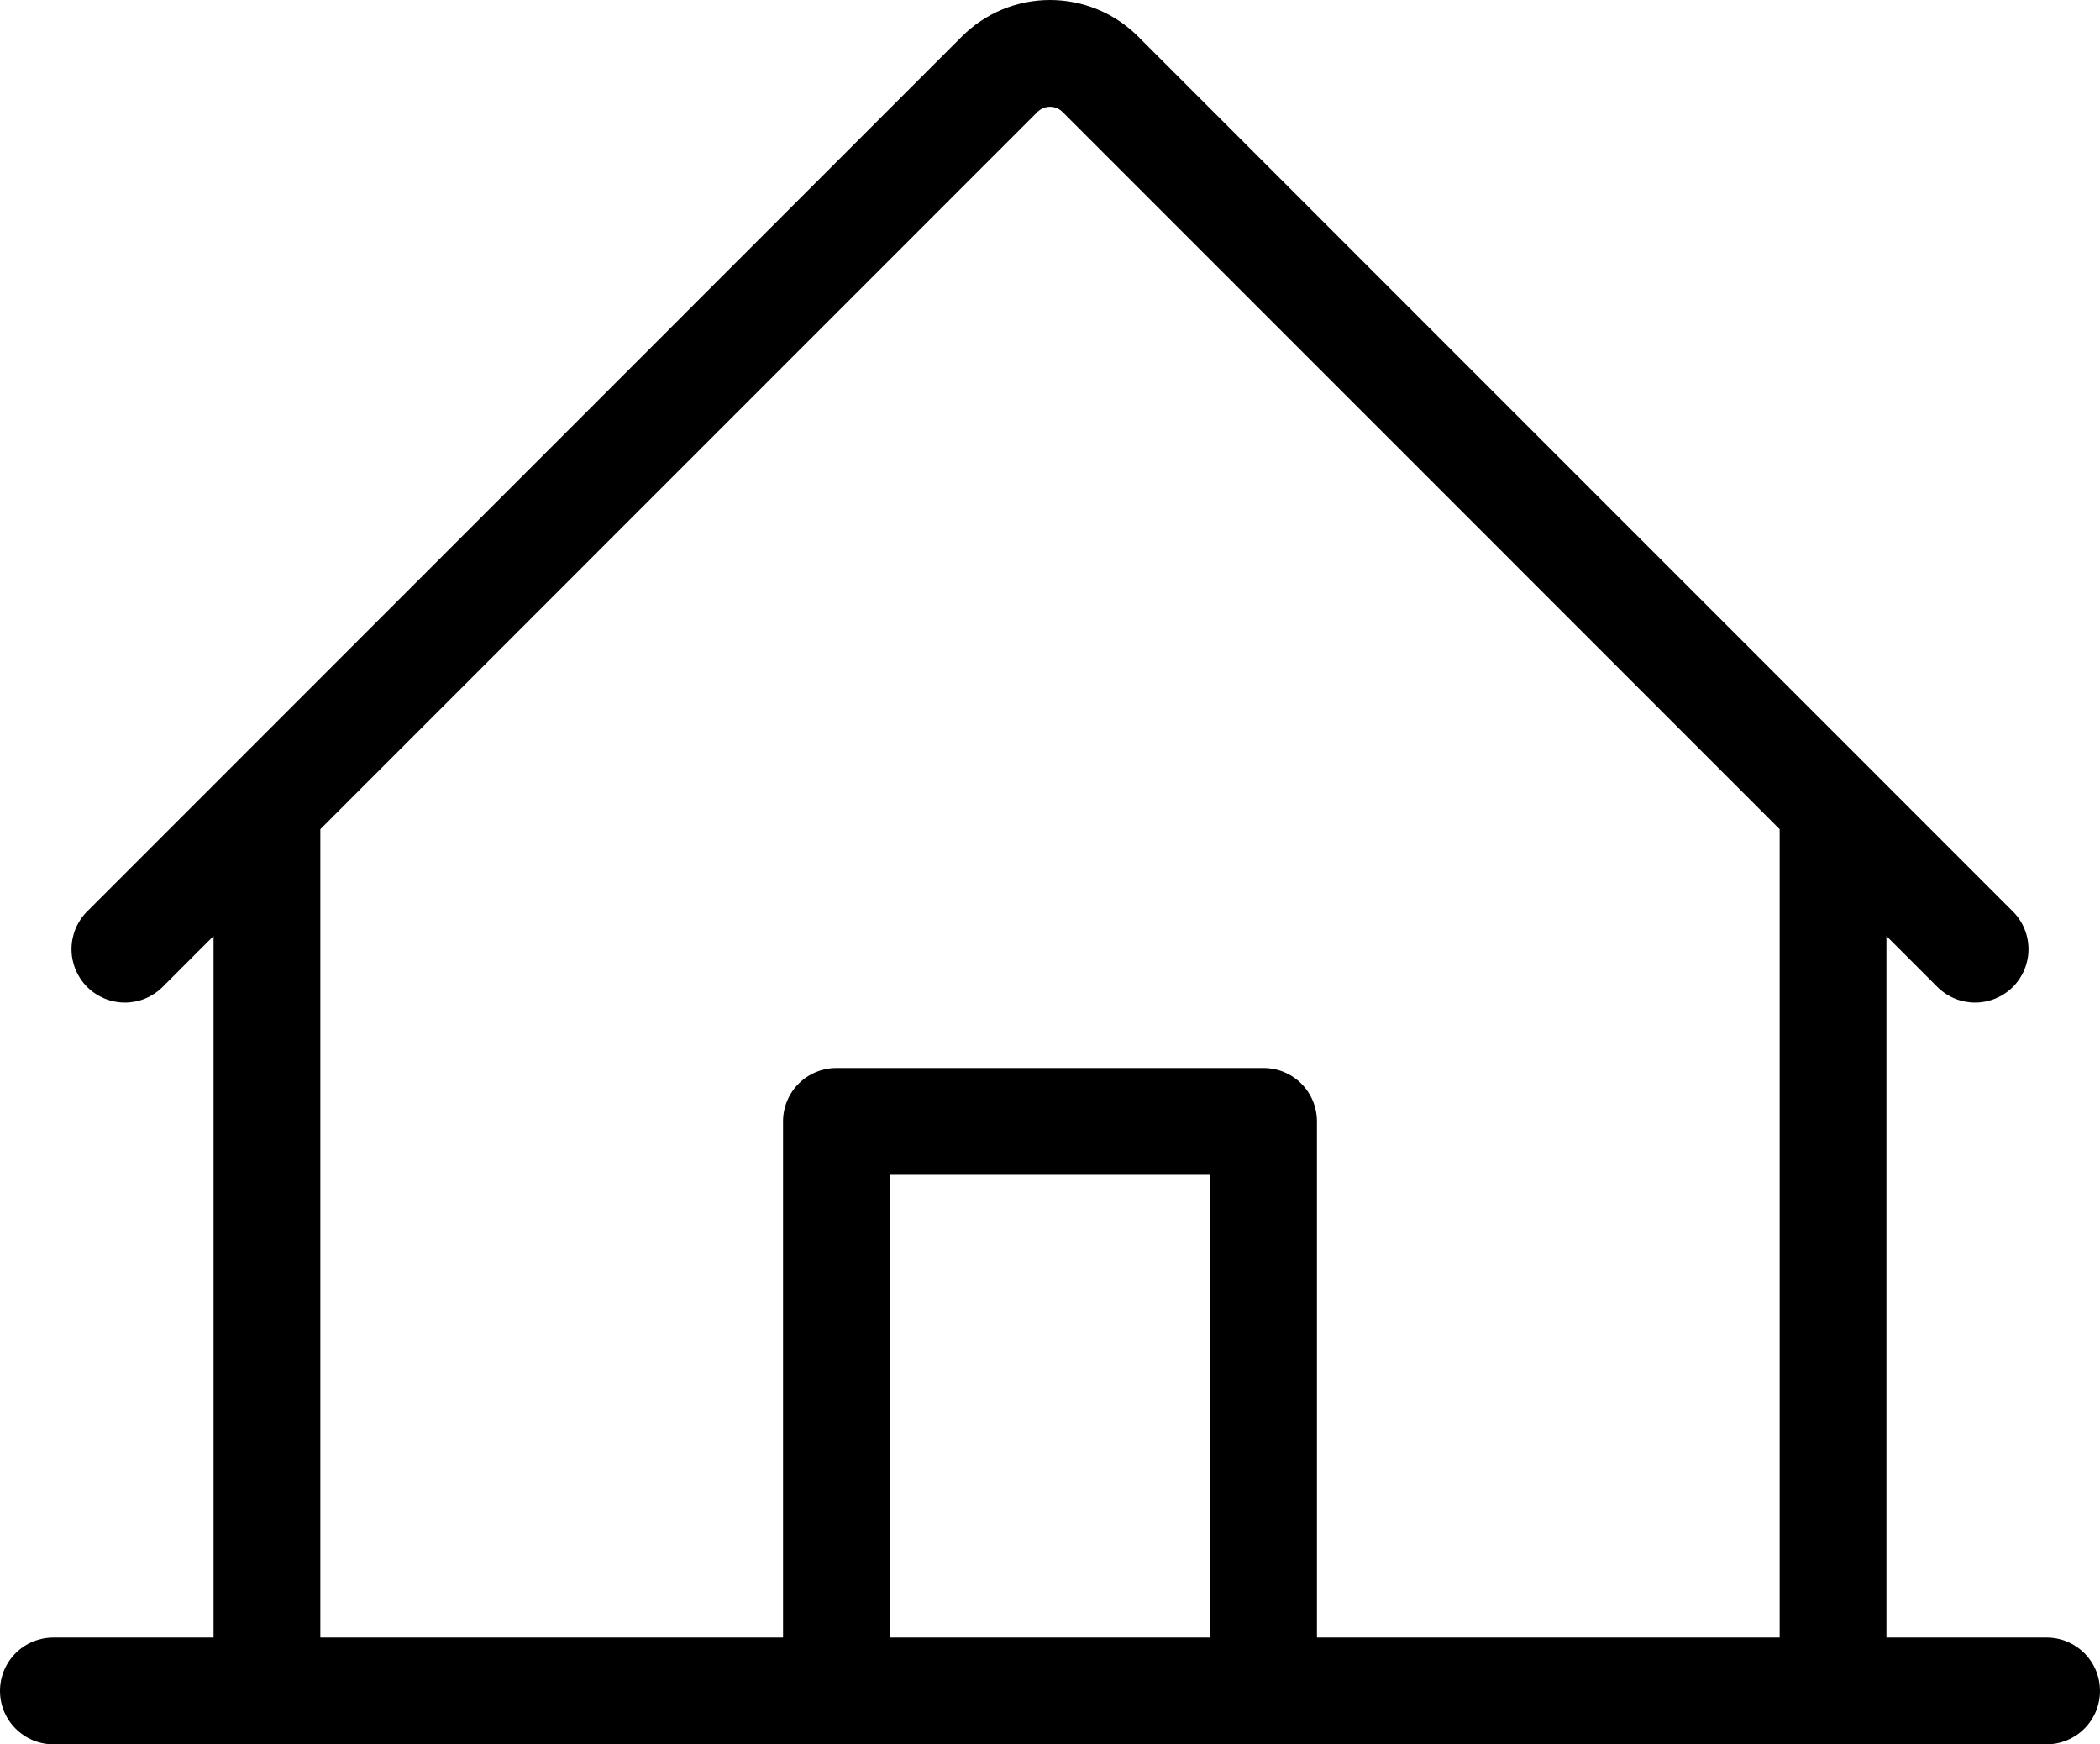
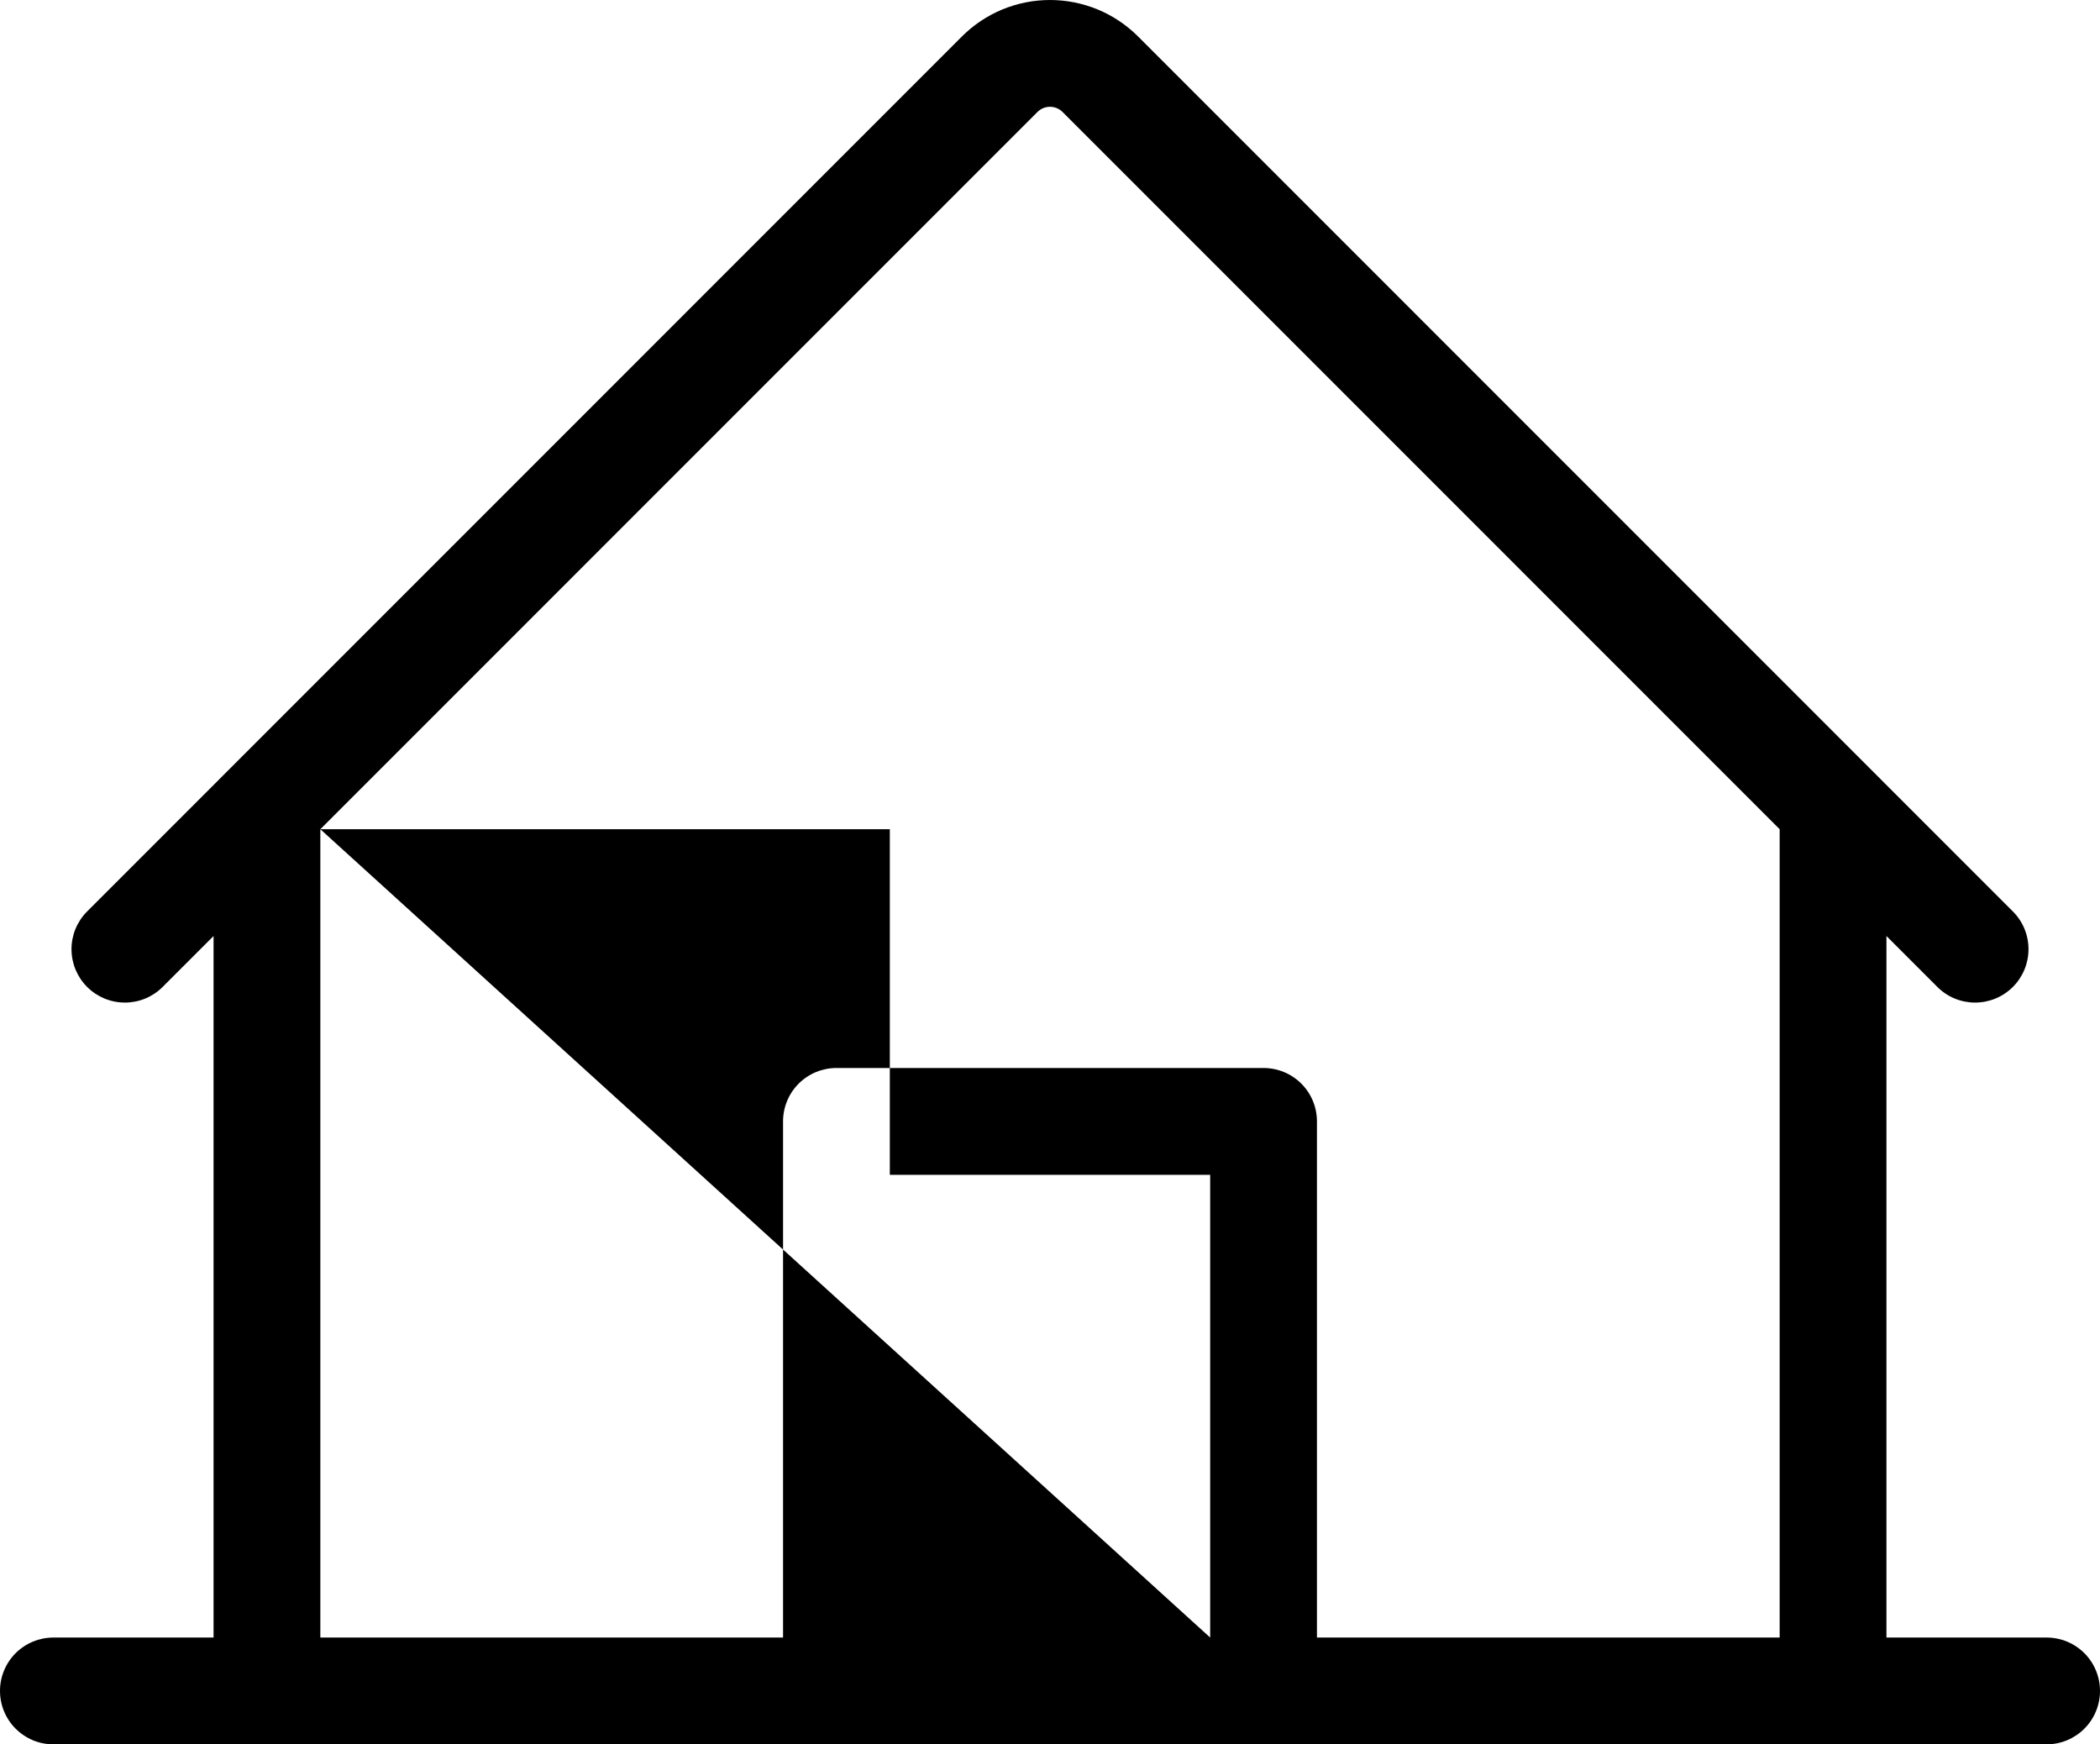
<svg xmlns="http://www.w3.org/2000/svg" width="59" height="49" viewBox="0 0 59 49" fill="none">
-   <path d="M57.5 46.003H53V26.295L54.44 27.735C54.722 28.013 55.103 28.167 55.498 28.165C55.894 28.163 56.273 28.005 56.553 27.725C56.832 27.445 56.99 27.066 56.991 26.671C56.993 26.275 56.838 25.895 56.56 25.613L31.975 1.025C31.65 0.7 31.264 0.442 30.84 0.266C30.415 0.091 29.96 0 29.5 0C29.04 0 28.585 0.091 28.16 0.266C27.736 0.442 27.35 0.7 27.025 1.025L2.44 25.613C2.162 25.895 2.007 26.275 2.009 26.671C2.01 27.066 2.168 27.445 2.447 27.725C2.727 28.005 3.106 28.163 3.502 28.165C3.897 28.167 4.278 28.013 4.56 27.735L6 26.295V46.003H1.5C1.102 46.003 0.721 46.161 0.439 46.442C0.158 46.723 0 47.105 0 47.503C0 47.901 0.158 48.282 0.439 48.563C0.721 48.845 1.102 49.003 1.5 49.003H57.5C57.898 49.003 58.279 48.845 58.561 48.563C58.842 48.282 59 47.901 59 47.503C59 47.105 58.842 46.723 58.561 46.442C58.279 46.161 57.898 46.003 57.5 46.003ZM9 23.295L29.145 3.148C29.192 3.101 29.247 3.064 29.308 3.038C29.369 3.013 29.434 3 29.5 3C29.566 3 29.631 3.013 29.692 3.038C29.753 3.064 29.808 3.101 29.855 3.148L50 23.295V46.003H37V31.503C37 31.105 36.842 30.723 36.561 30.442C36.279 30.161 35.898 30.003 35.5 30.003H23.5C23.102 30.003 22.721 30.161 22.439 30.442C22.158 30.723 22 31.105 22 31.503V46.003H9V23.295ZM34 46.003H25V33.003H34V46.003Z" fill="black" />
+   <path d="M57.5 46.003H53V26.295L54.44 27.735C54.722 28.013 55.103 28.167 55.498 28.165C55.894 28.163 56.273 28.005 56.553 27.725C56.832 27.445 56.99 27.066 56.991 26.671C56.993 26.275 56.838 25.895 56.56 25.613L31.975 1.025C31.65 0.7 31.264 0.442 30.84 0.266C30.415 0.091 29.96 0 29.5 0C29.04 0 28.585 0.091 28.16 0.266C27.736 0.442 27.35 0.7 27.025 1.025L2.44 25.613C2.162 25.895 2.007 26.275 2.009 26.671C2.01 27.066 2.168 27.445 2.447 27.725C2.727 28.005 3.106 28.163 3.502 28.165C3.897 28.167 4.278 28.013 4.56 27.735L6 26.295V46.003H1.5C1.102 46.003 0.721 46.161 0.439 46.442C0.158 46.723 0 47.105 0 47.503C0 47.901 0.158 48.282 0.439 48.563C0.721 48.845 1.102 49.003 1.5 49.003H57.5C57.898 49.003 58.279 48.845 58.561 48.563C58.842 48.282 59 47.901 59 47.503C59 47.105 58.842 46.723 58.561 46.442C58.279 46.161 57.898 46.003 57.5 46.003ZM9 23.295L29.145 3.148C29.192 3.101 29.247 3.064 29.308 3.038C29.369 3.013 29.434 3 29.5 3C29.566 3 29.631 3.013 29.692 3.038C29.753 3.064 29.808 3.101 29.855 3.148L50 23.295V46.003H37V31.503C37 31.105 36.842 30.723 36.561 30.442C36.279 30.161 35.898 30.003 35.5 30.003H23.5C23.102 30.003 22.721 30.161 22.439 30.442C22.158 30.723 22 31.105 22 31.503V46.003H9V23.295ZH25V33.003H34V46.003Z" fill="black" />
</svg>